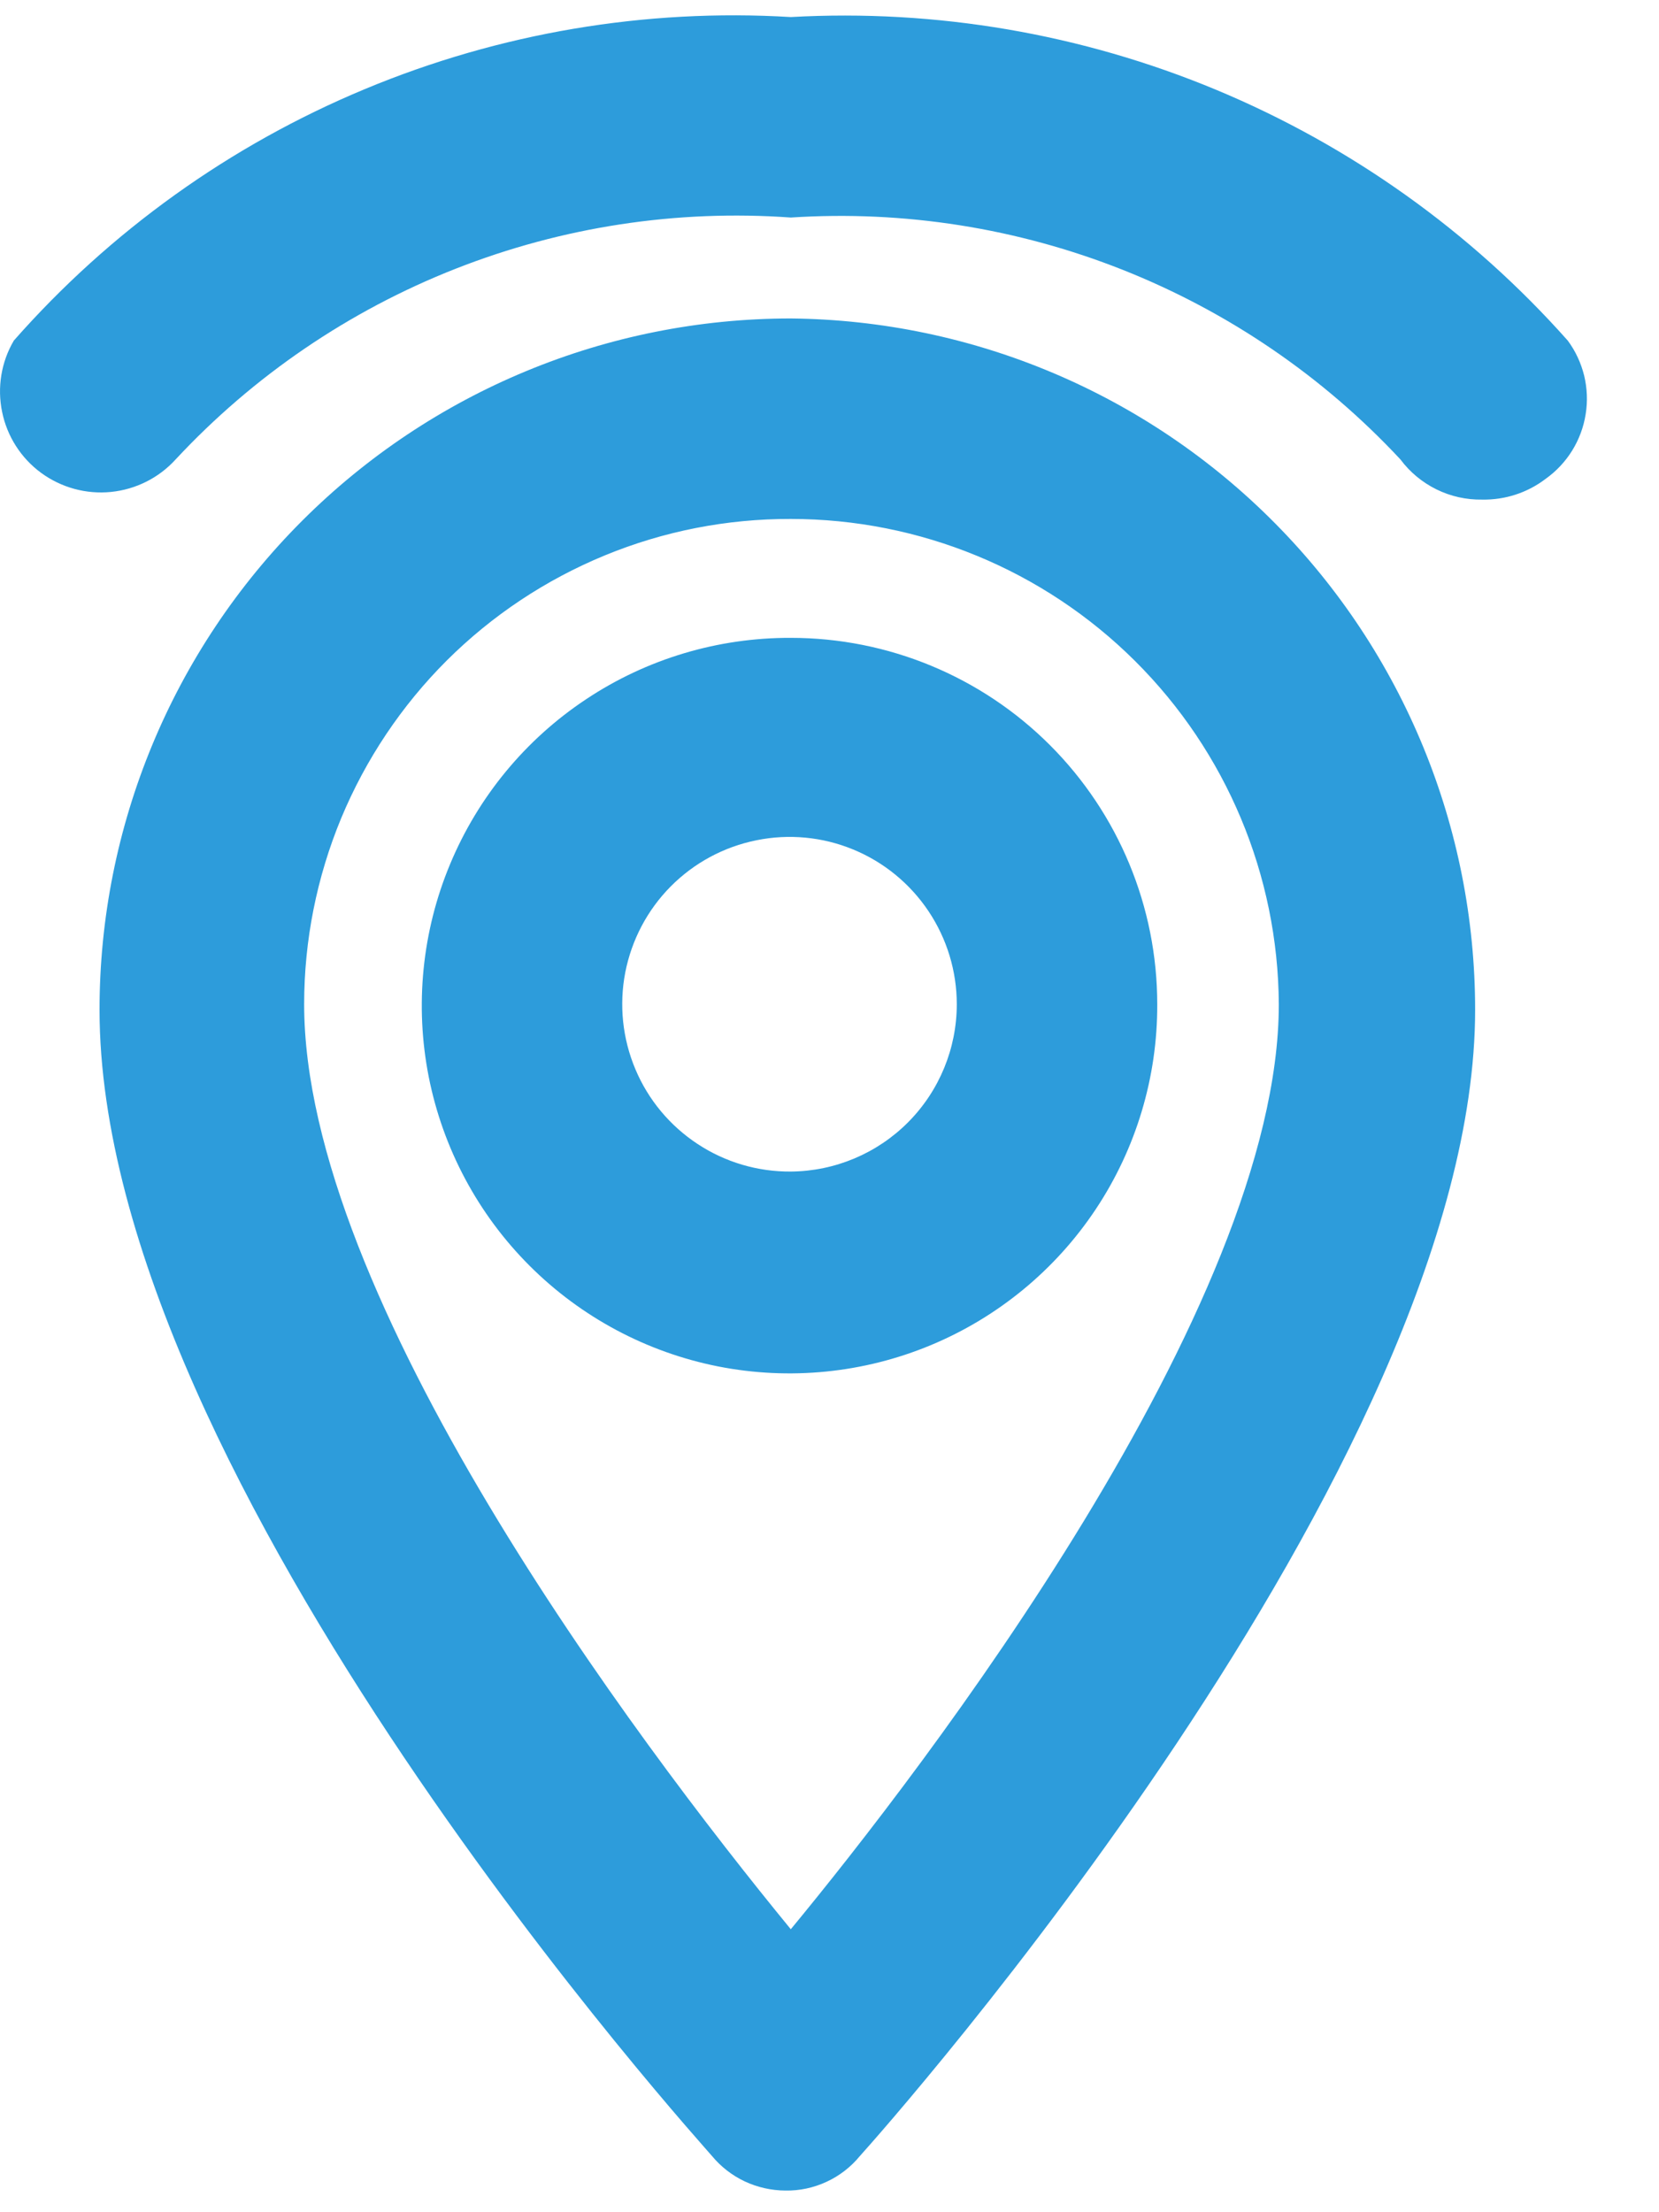
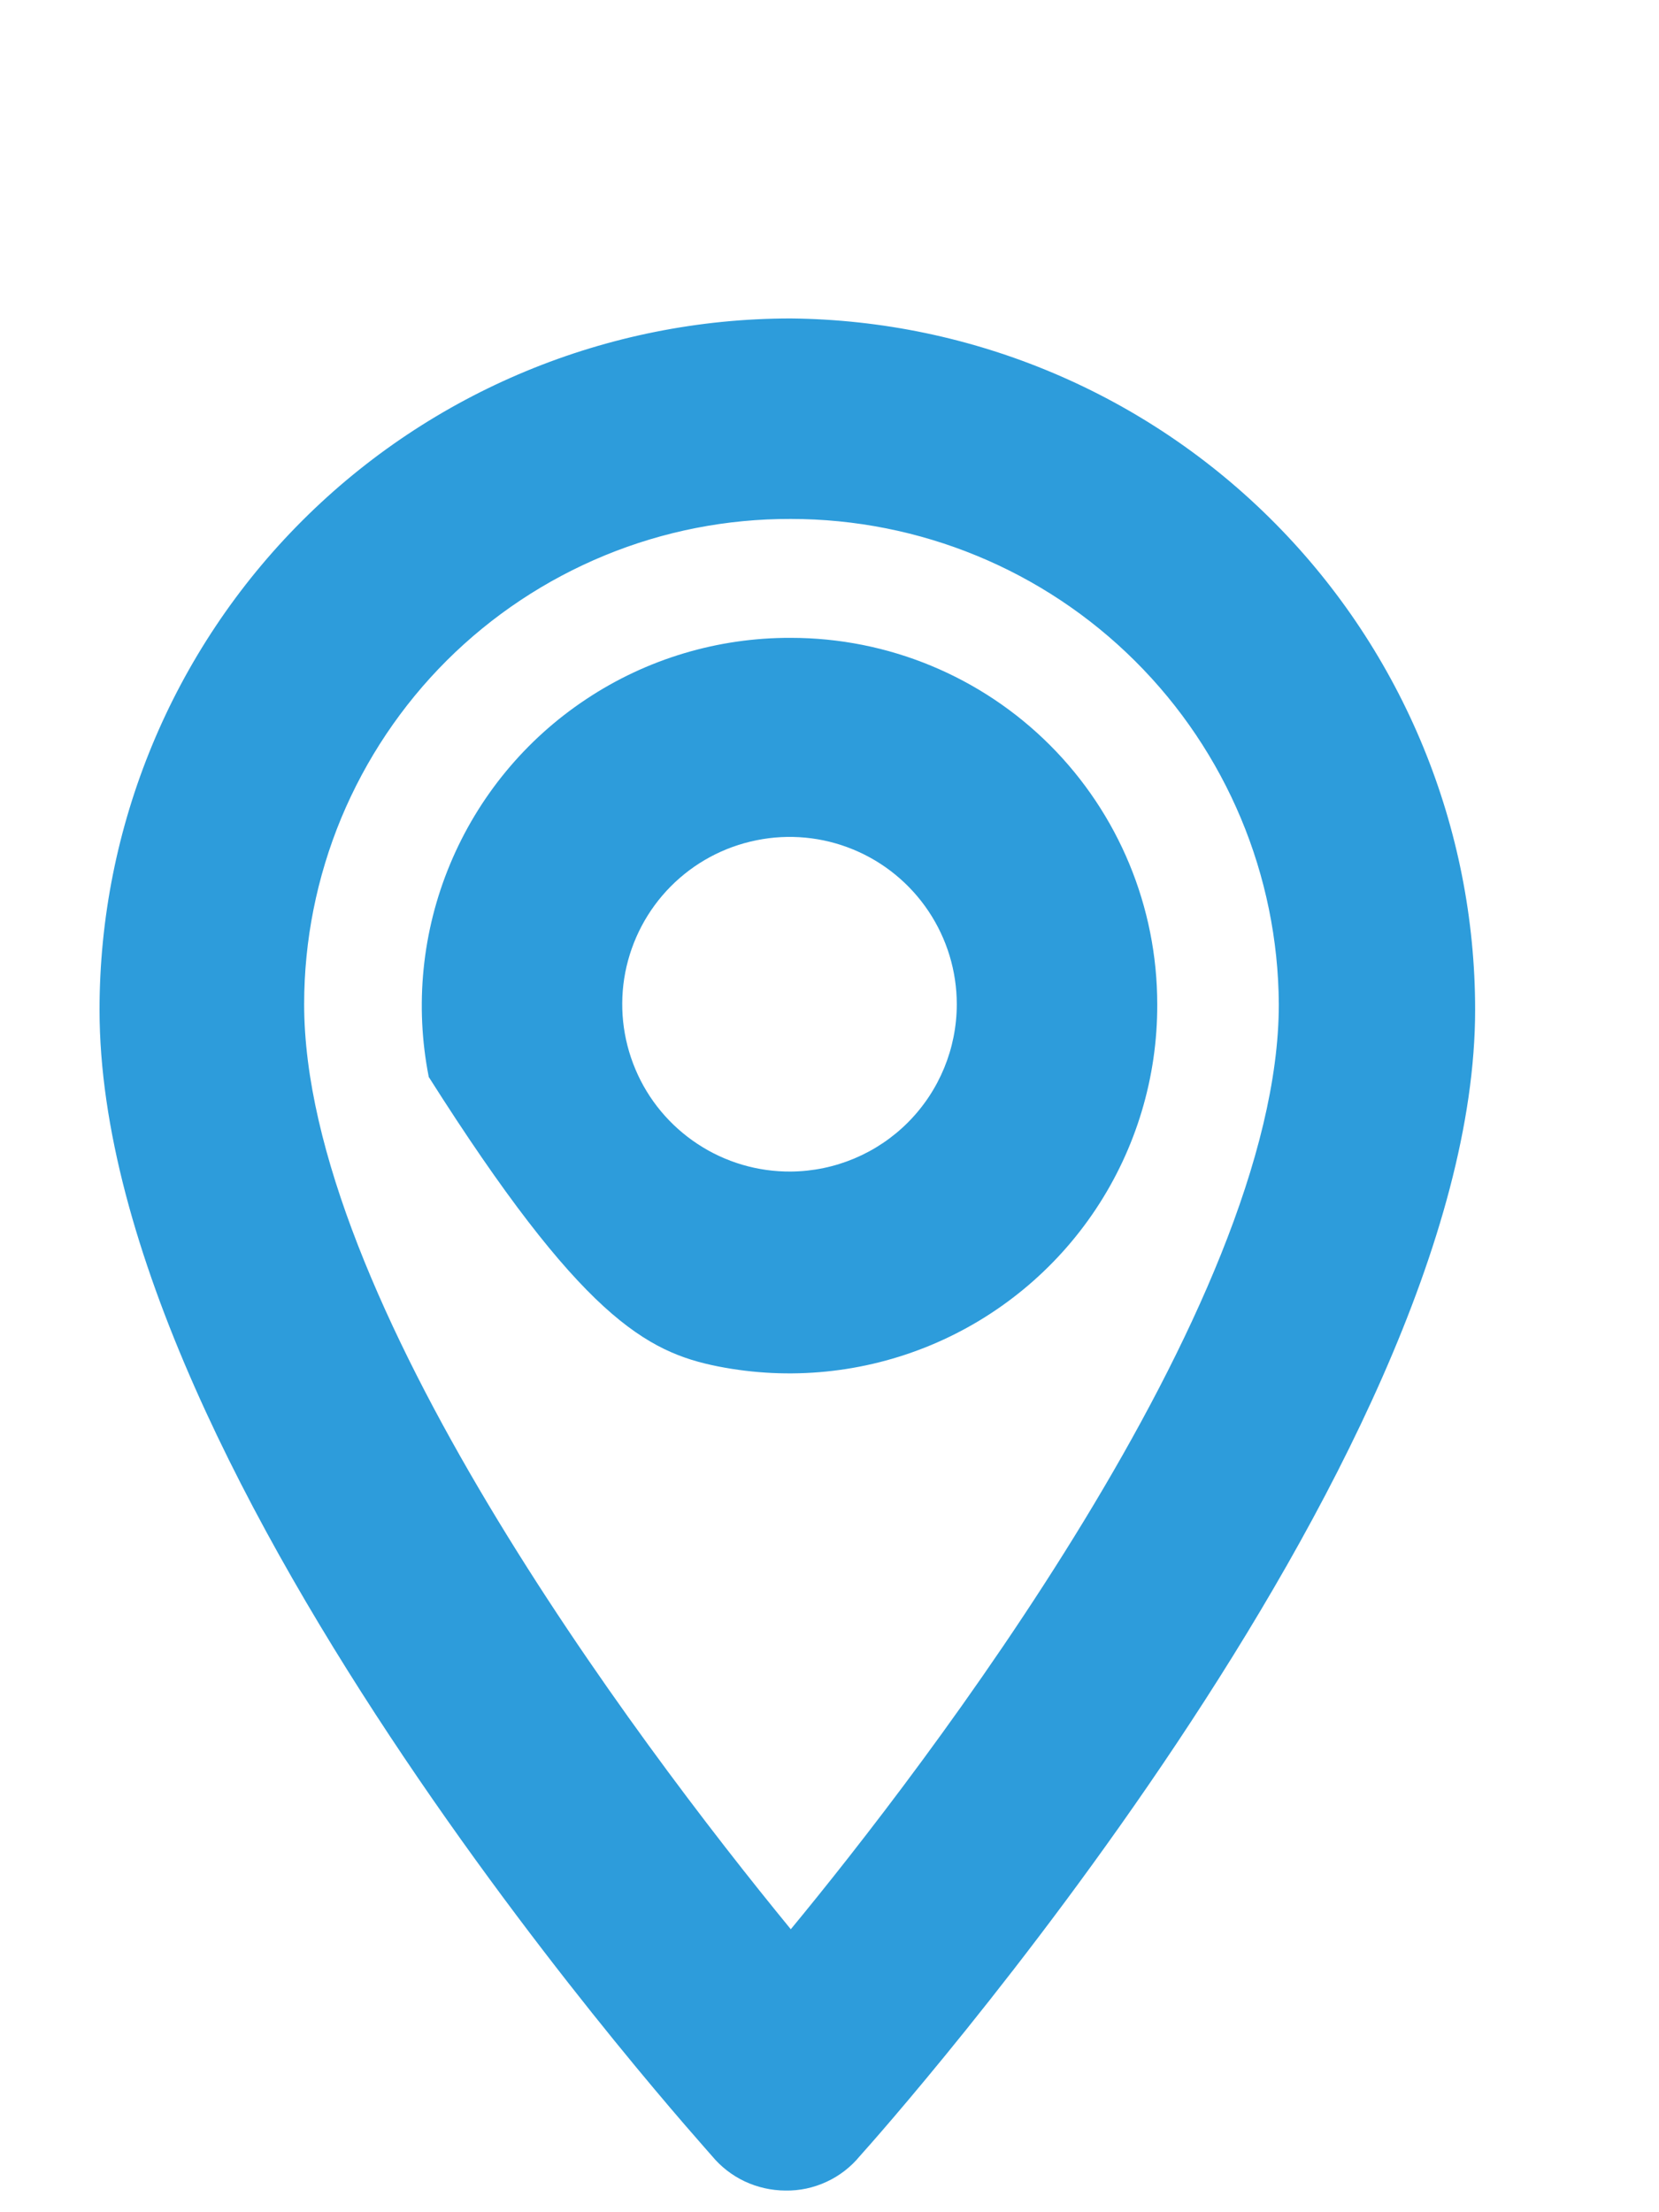
<svg xmlns="http://www.w3.org/2000/svg" width="18" height="24" viewBox="0 0 18 24" fill="none">
  <path d="M8.58 3.455C6.591 3.455 4.683 4.245 3.277 5.651C1.87 7.058 1.08 8.965 1.08 10.955C1.08 16.07 7.68 23.33 7.725 23.39C7.822 23.507 7.943 23.601 8.081 23.666C8.218 23.73 8.368 23.764 8.52 23.765C8.675 23.768 8.828 23.735 8.968 23.67C9.109 23.605 9.232 23.509 9.33 23.39C9.6 23.09 16.005 15.89 16.005 10.955C16.005 8.978 15.225 7.082 13.835 5.678C12.445 4.273 10.556 3.474 8.58 3.455ZM8.58 5.63C9.979 5.63 11.322 6.183 12.314 7.17C13.306 8.156 13.867 9.495 13.875 10.895C13.875 14.18 10.005 19.205 8.58 20.93C6.87 18.845 3.3 14.075 3.3 10.895C3.3 10.202 3.437 9.516 3.702 8.876C3.968 8.237 4.357 7.655 4.847 7.166C5.338 6.677 5.92 6.29 6.561 6.026C7.201 5.762 7.887 5.628 8.58 5.63Z" fill="#2D9CDB" />
-   <path d="M8.581 6.92C7.791 6.917 7.017 7.148 6.359 7.586C5.7 8.023 5.187 8.646 4.883 9.376C4.579 10.105 4.499 10.909 4.652 11.684C4.806 12.46 5.186 13.172 5.745 13.731C6.304 14.29 7.016 14.67 7.791 14.824C8.567 14.977 9.37 14.897 10.1 14.593C10.83 14.289 11.453 13.775 11.89 13.117C12.327 12.459 12.559 11.685 12.556 10.895C12.556 9.84 12.137 8.829 11.392 8.084C10.646 7.338 9.635 6.92 8.581 6.92ZM8.581 12.71C8.222 12.713 7.869 12.609 7.569 12.411C7.268 12.213 7.033 11.931 6.894 11.6C6.754 11.268 6.716 10.903 6.784 10.55C6.853 10.197 7.024 9.872 7.277 9.617C7.531 9.361 7.854 9.187 8.207 9.116C8.559 9.044 8.925 9.079 9.257 9.216C9.59 9.353 9.874 9.586 10.074 9.885C10.274 10.184 10.381 10.535 10.381 10.895C10.381 11.373 10.192 11.833 9.855 12.173C9.518 12.513 9.06 12.706 8.581 12.71Z" fill="#2D9CDB" />
-   <path d="M16.08 5.42C15.909 5.423 15.739 5.385 15.585 5.309C15.431 5.233 15.297 5.122 15.195 4.985C14.356 4.084 13.327 3.382 12.183 2.928C11.039 2.474 9.808 2.28 8.58 2.36C7.342 2.271 6.1 2.461 4.945 2.915C3.79 3.369 2.751 4.076 1.905 4.985C1.723 5.185 1.473 5.31 1.204 5.337C0.934 5.364 0.665 5.29 0.446 5.13C0.228 4.97 0.077 4.734 0.023 4.469C-0.032 4.204 0.013 3.928 0.15 3.695C1.196 2.507 2.499 1.574 3.96 0.966C5.42 0.358 7 0.09 8.58 0.185C10.159 0.097 11.737 0.367 13.197 0.975C14.656 1.583 15.96 2.513 17.01 3.695C17.094 3.808 17.154 3.938 17.188 4.075C17.221 4.213 17.227 4.355 17.204 4.495C17.182 4.635 17.132 4.768 17.058 4.888C16.983 5.009 16.885 5.113 16.77 5.195C16.572 5.346 16.329 5.425 16.08 5.42Z" fill="#2D9CDB" />
+   <path d="M8.581 6.92C7.791 6.917 7.017 7.148 6.359 7.586C5.7 8.023 5.187 8.646 4.883 9.376C4.579 10.105 4.499 10.909 4.652 11.684C6.304 14.29 7.016 14.67 7.791 14.824C8.567 14.977 9.37 14.897 10.1 14.593C10.83 14.289 11.453 13.775 11.89 13.117C12.327 12.459 12.559 11.685 12.556 10.895C12.556 9.84 12.137 8.829 11.392 8.084C10.646 7.338 9.635 6.92 8.581 6.92ZM8.581 12.71C8.222 12.713 7.869 12.609 7.569 12.411C7.268 12.213 7.033 11.931 6.894 11.6C6.754 11.268 6.716 10.903 6.784 10.55C6.853 10.197 7.024 9.872 7.277 9.617C7.531 9.361 7.854 9.187 8.207 9.116C8.559 9.044 8.925 9.079 9.257 9.216C9.59 9.353 9.874 9.586 10.074 9.885C10.274 10.184 10.381 10.535 10.381 10.895C10.381 11.373 10.192 11.833 9.855 12.173C9.518 12.513 9.06 12.706 8.581 12.71Z" fill="#2D9CDB" />
</svg>